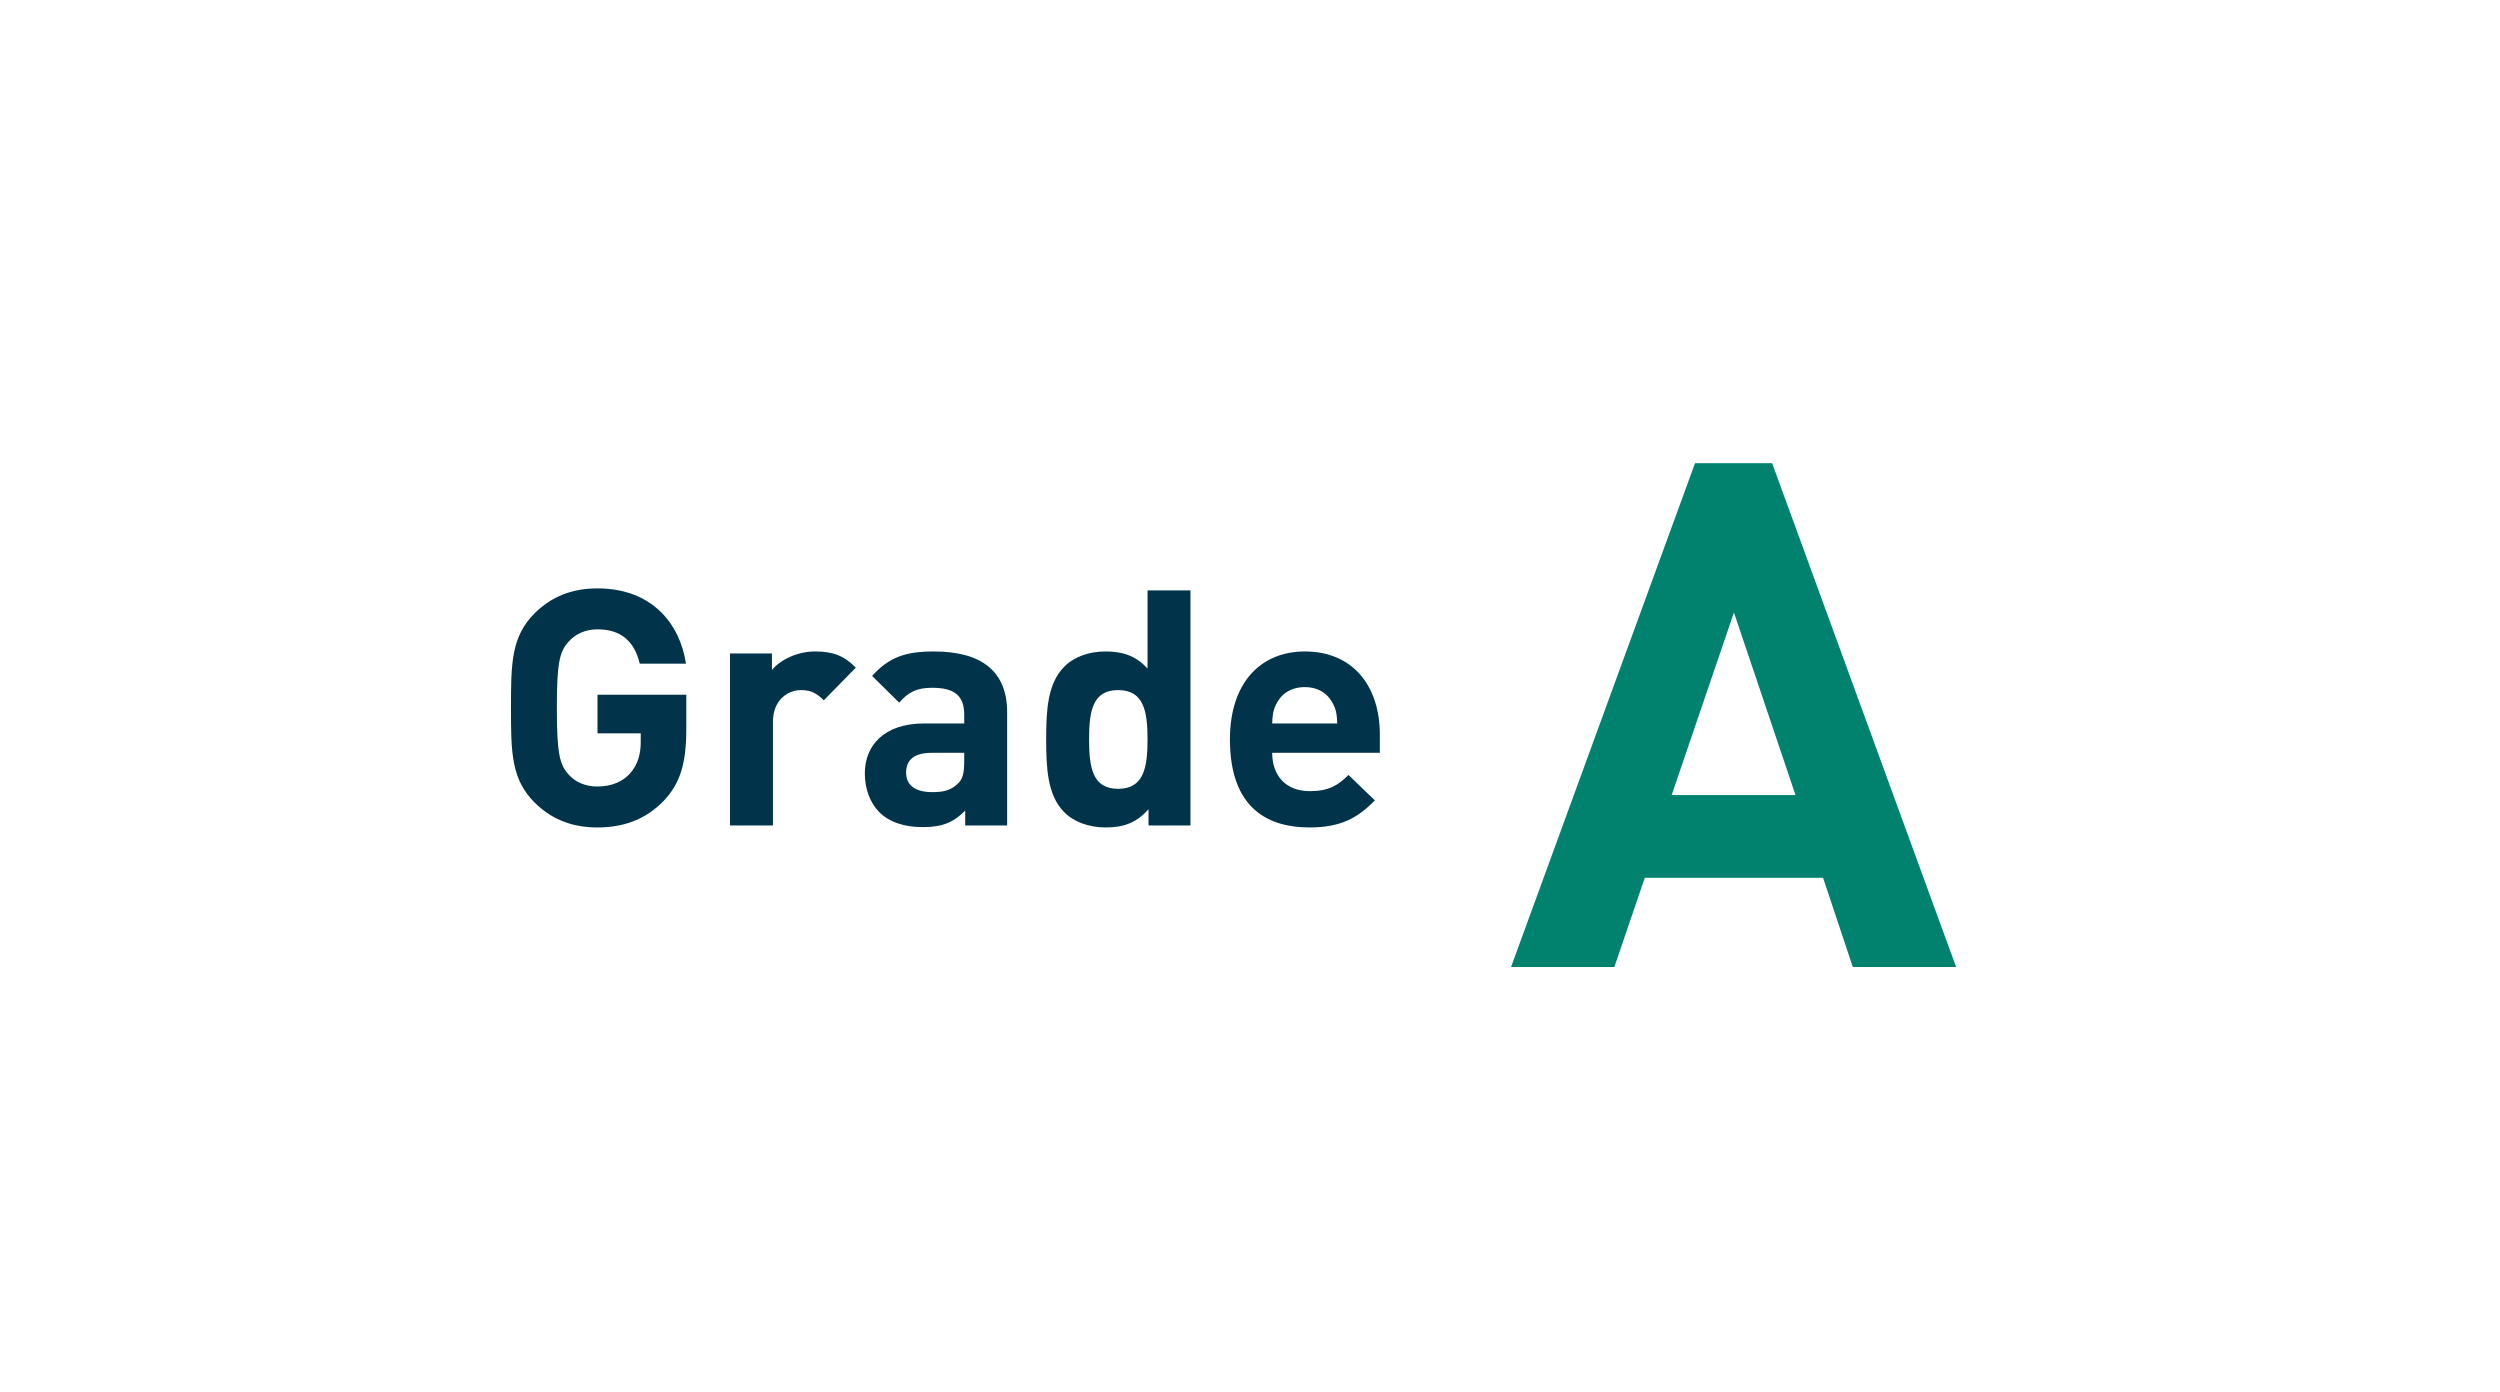
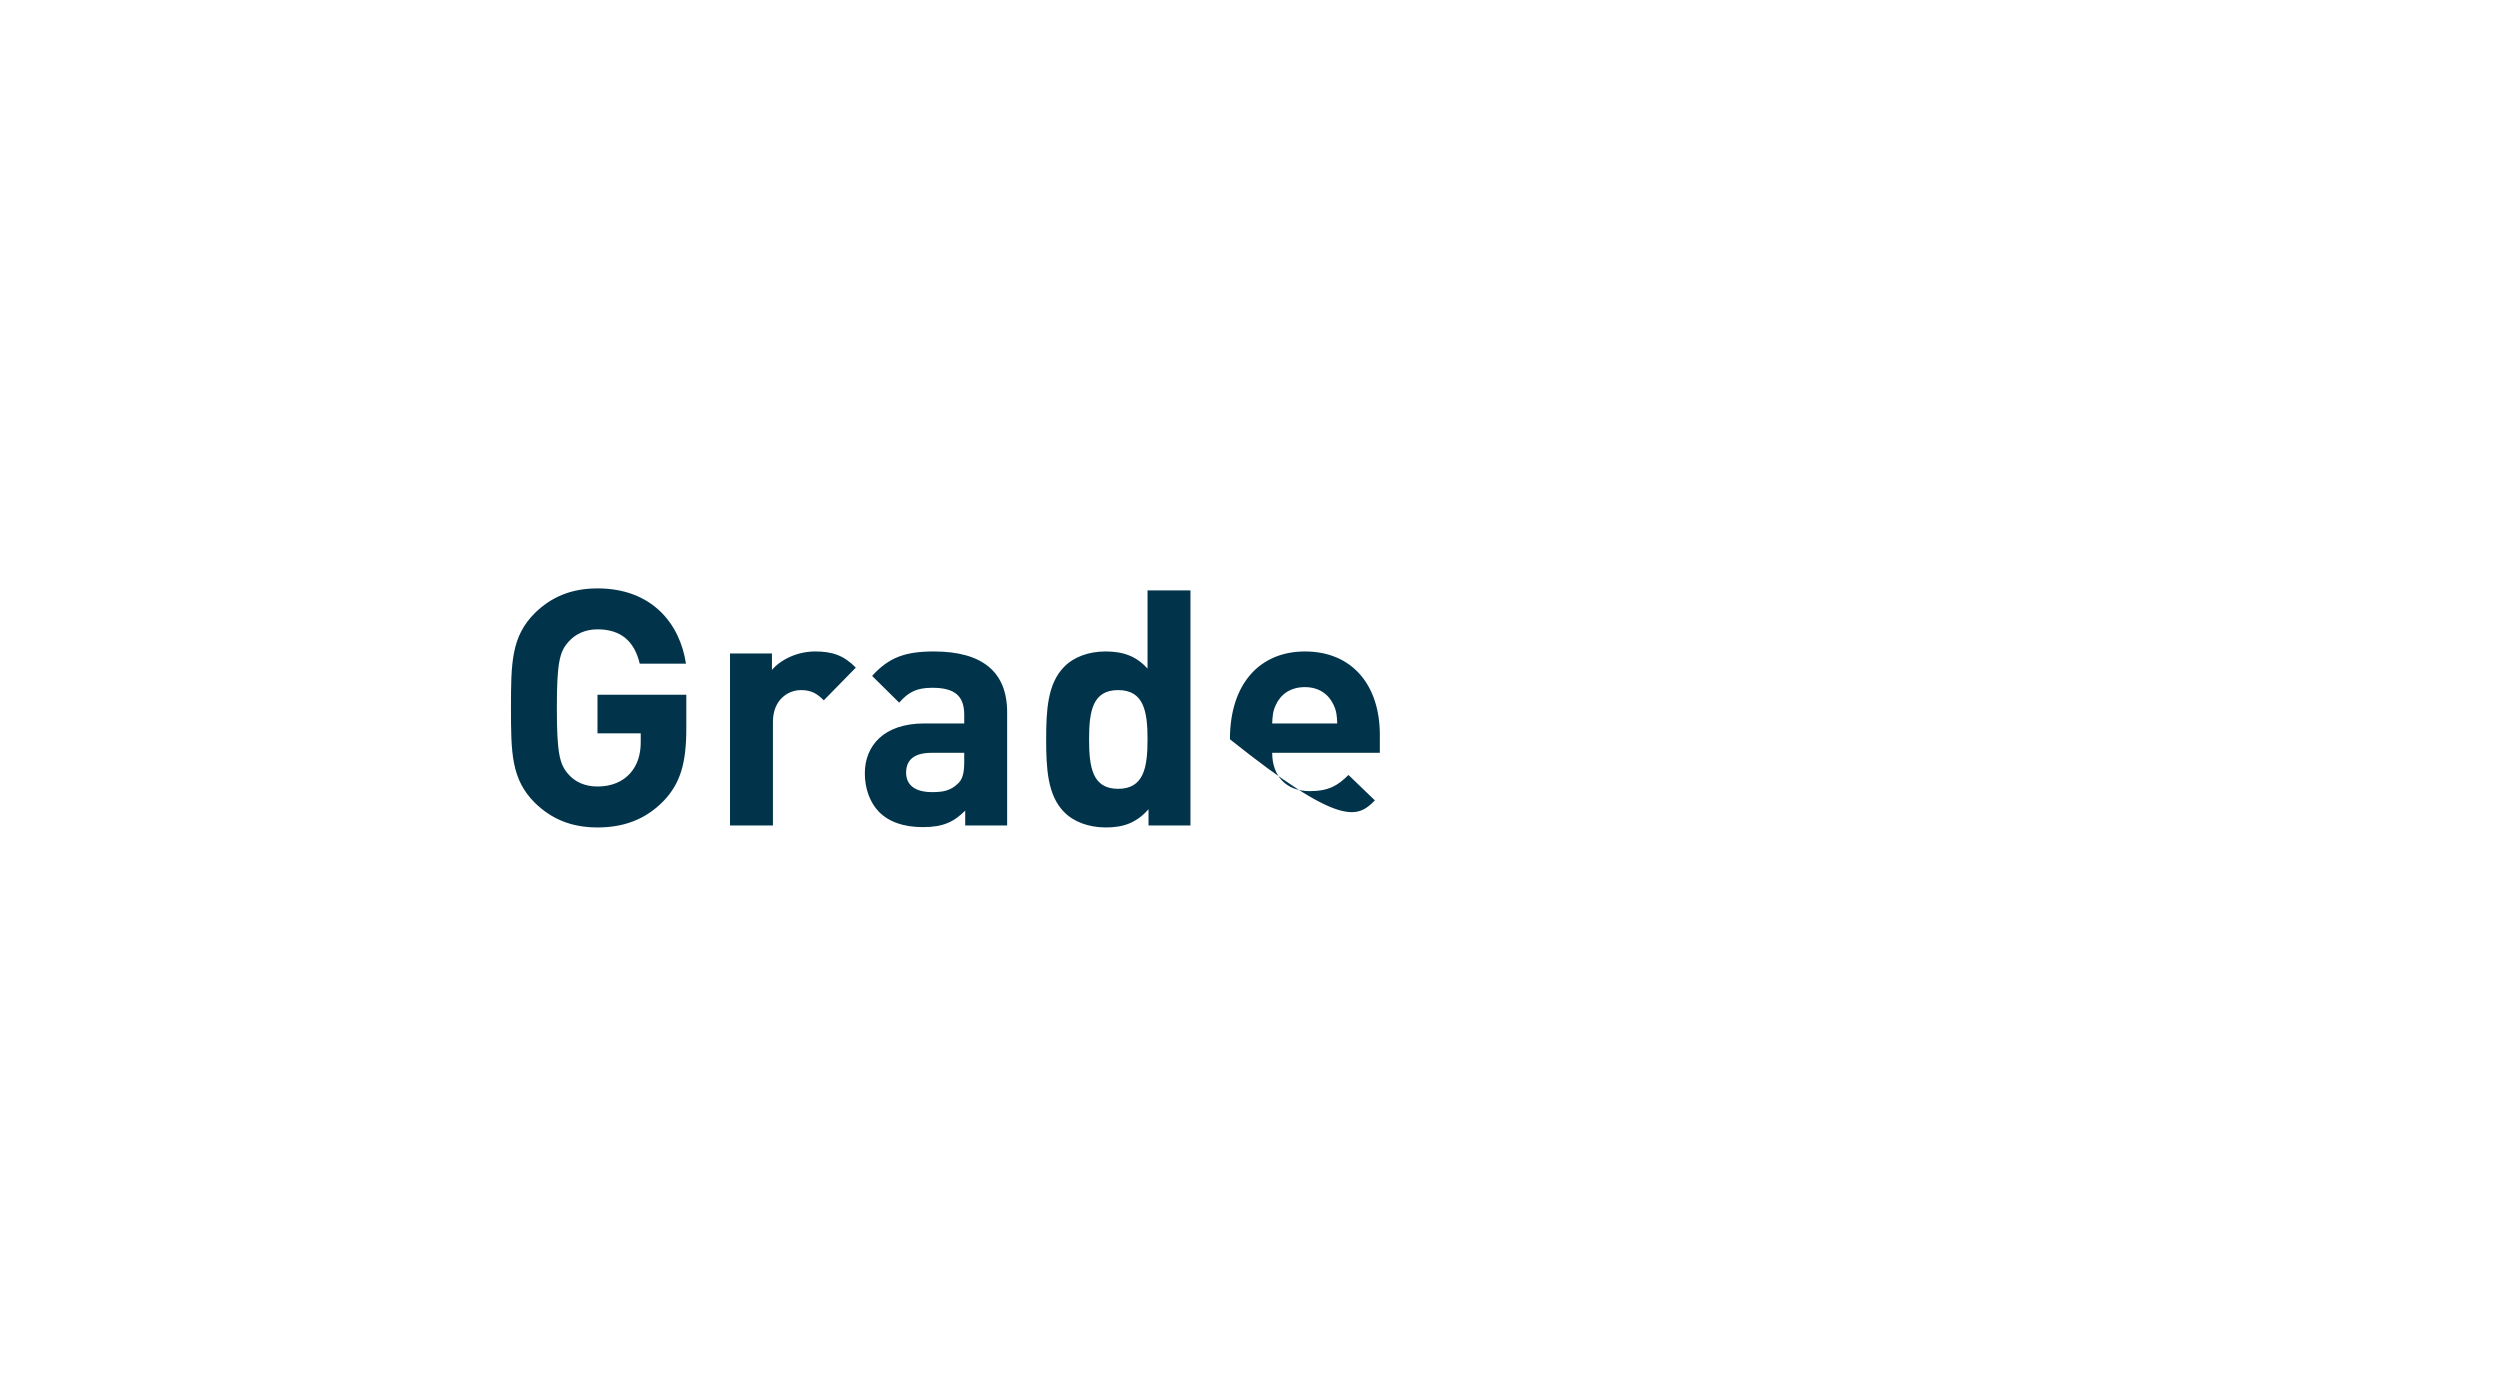
<svg xmlns="http://www.w3.org/2000/svg" width="212" height="118" viewBox="0 0 212 118" fill="none">
-   <path d="M150.278 39.28H143.738L128.138 82H136.898L139.478 74.44H154.598L157.118 82H165.878L150.278 39.28ZM147.038 51.94L152.258 67.42H141.758L147.038 51.94Z" fill="#00826E" />
-   <path d="M50.666 49.896C48.398 49.896 46.718 50.652 45.346 51.996C43.358 53.984 43.33 56.224 43.33 60.032C43.33 63.84 43.358 66.08 45.346 68.068C46.718 69.412 48.398 70.168 50.666 70.168C52.794 70.168 54.698 69.552 56.294 67.9C57.694 66.416 58.198 64.708 58.198 61.824V58.912H50.666V62.188H54.334V62.916C54.334 63.952 54.082 64.848 53.438 65.576C52.822 66.276 51.87 66.696 50.666 66.696C49.602 66.696 48.762 66.304 48.202 65.66C47.446 64.82 47.222 63.84 47.222 60.032C47.222 56.224 47.446 55.272 48.202 54.432C48.762 53.788 49.602 53.368 50.666 53.368C52.654 53.368 53.802 54.376 54.25 56.28H58.17C57.666 52.92 55.314 49.896 50.666 49.896ZM69.129 55.244C67.561 55.244 66.161 55.972 65.461 56.812V55.412H61.905V70H65.545V61.208C65.545 59.36 66.805 58.52 67.925 58.52C68.821 58.52 69.297 58.828 69.857 59.388L72.573 56.616C71.565 55.58 70.585 55.244 69.129 55.244ZM79.19 55.244C76.754 55.244 75.382 55.748 73.954 57.316L76.25 59.584C77.034 58.688 77.734 58.324 79.05 58.324C80.982 58.324 81.766 59.024 81.766 60.62V61.348H78.378C74.934 61.348 73.338 63.252 73.338 65.576C73.338 66.864 73.758 68.04 74.542 68.852C75.382 69.692 76.614 70.14 78.266 70.14C79.946 70.14 80.87 69.72 81.85 68.74V70H85.406V60.396C85.406 56.98 83.306 55.244 79.19 55.244ZM81.766 63.84V64.624C81.766 65.548 81.626 66.108 81.206 66.472C80.59 67.06 79.946 67.172 79.05 67.172C77.538 67.172 76.838 66.528 76.838 65.52C76.838 64.428 77.538 63.84 78.994 63.84H81.766ZM100.951 50.064H97.311V56.7C96.359 55.636 95.239 55.244 93.755 55.244C92.299 55.244 91.039 55.72 90.227 56.56C88.827 57.988 88.715 60.256 88.715 62.692C88.715 65.156 88.827 67.424 90.227 68.852C91.039 69.692 92.327 70.168 93.783 70.168C95.323 70.168 96.387 69.748 97.395 68.628V70H100.951V50.064ZM94.819 58.52C97.003 58.52 97.311 60.34 97.311 62.692C97.311 65.072 97.003 66.892 94.819 66.892C92.635 66.892 92.355 65.072 92.355 62.692C92.355 60.34 92.635 58.52 94.819 58.52ZM110.654 55.244C106.874 55.244 104.298 57.932 104.298 62.692C104.298 68.6 107.574 70.168 111.046 70.168C113.678 70.168 115.106 69.384 116.59 67.872L114.35 65.716C113.454 66.612 112.67 67.088 111.074 67.088C109.002 67.088 107.882 65.744 107.882 63.84H117.01V62.3C117.01 58.156 114.714 55.244 110.654 55.244ZM110.654 58.268C111.886 58.268 112.698 58.912 113.09 59.78C113.342 60.312 113.37 60.704 113.398 61.348H107.882C107.91 60.704 107.938 60.312 108.19 59.78C108.582 58.912 109.394 58.268 110.654 58.268Z" fill="#01344B" />
+   <path d="M50.666 49.896C48.398 49.896 46.718 50.652 45.346 51.996C43.358 53.984 43.33 56.224 43.33 60.032C43.33 63.84 43.358 66.08 45.346 68.068C46.718 69.412 48.398 70.168 50.666 70.168C52.794 70.168 54.698 69.552 56.294 67.9C57.694 66.416 58.198 64.708 58.198 61.824V58.912H50.666V62.188H54.334V62.916C54.334 63.952 54.082 64.848 53.438 65.576C52.822 66.276 51.87 66.696 50.666 66.696C49.602 66.696 48.762 66.304 48.202 65.66C47.446 64.82 47.222 63.84 47.222 60.032C47.222 56.224 47.446 55.272 48.202 54.432C48.762 53.788 49.602 53.368 50.666 53.368C52.654 53.368 53.802 54.376 54.25 56.28H58.17C57.666 52.92 55.314 49.896 50.666 49.896ZM69.129 55.244C67.561 55.244 66.161 55.972 65.461 56.812V55.412H61.905V70H65.545V61.208C65.545 59.36 66.805 58.52 67.925 58.52C68.821 58.52 69.297 58.828 69.857 59.388L72.573 56.616C71.565 55.58 70.585 55.244 69.129 55.244ZM79.19 55.244C76.754 55.244 75.382 55.748 73.954 57.316L76.25 59.584C77.034 58.688 77.734 58.324 79.05 58.324C80.982 58.324 81.766 59.024 81.766 60.62V61.348H78.378C74.934 61.348 73.338 63.252 73.338 65.576C73.338 66.864 73.758 68.04 74.542 68.852C75.382 69.692 76.614 70.14 78.266 70.14C79.946 70.14 80.87 69.72 81.85 68.74V70H85.406V60.396C85.406 56.98 83.306 55.244 79.19 55.244ZM81.766 63.84V64.624C81.766 65.548 81.626 66.108 81.206 66.472C80.59 67.06 79.946 67.172 79.05 67.172C77.538 67.172 76.838 66.528 76.838 65.52C76.838 64.428 77.538 63.84 78.994 63.84H81.766ZM100.951 50.064H97.311V56.7C96.359 55.636 95.239 55.244 93.755 55.244C92.299 55.244 91.039 55.72 90.227 56.56C88.827 57.988 88.715 60.256 88.715 62.692C88.715 65.156 88.827 67.424 90.227 68.852C91.039 69.692 92.327 70.168 93.783 70.168C95.323 70.168 96.387 69.748 97.395 68.628V70H100.951V50.064ZM94.819 58.52C97.003 58.52 97.311 60.34 97.311 62.692C97.311 65.072 97.003 66.892 94.819 66.892C92.635 66.892 92.355 65.072 92.355 62.692C92.355 60.34 92.635 58.52 94.819 58.52ZM110.654 55.244C106.874 55.244 104.298 57.932 104.298 62.692C113.678 70.168 115.106 69.384 116.59 67.872L114.35 65.716C113.454 66.612 112.67 67.088 111.074 67.088C109.002 67.088 107.882 65.744 107.882 63.84H117.01V62.3C117.01 58.156 114.714 55.244 110.654 55.244ZM110.654 58.268C111.886 58.268 112.698 58.912 113.09 59.78C113.342 60.312 113.37 60.704 113.398 61.348H107.882C107.91 60.704 107.938 60.312 108.19 59.78C108.582 58.912 109.394 58.268 110.654 58.268Z" fill="#01344B" />
</svg>